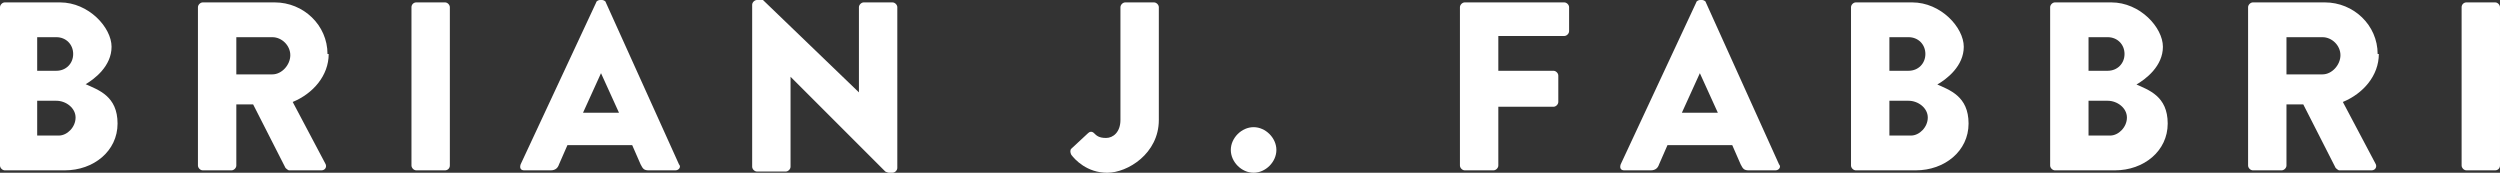
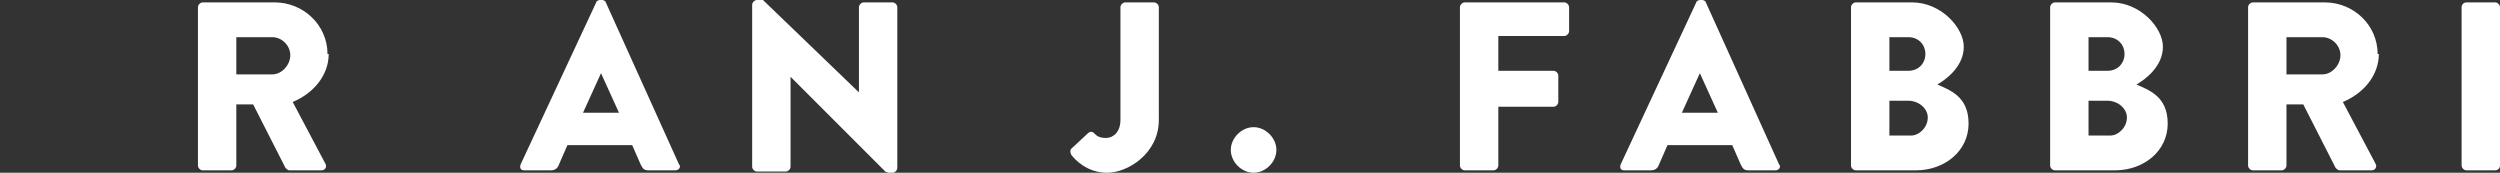
<svg xmlns="http://www.w3.org/2000/svg" id="Layer_1" viewBox="0 0 208.4 14.4">
  <rect x="0" y="0" width="208.4" height="14.4" fill="#333333" stroke="none" />
  <defs>
    <style>.cls-1{fill:#fff;}</style>
  </defs>
-   <path class="cls-1" d="M7,7.1c.9-.5,2.3-1.6,2.3-3.2S7.4.2,5,.2H.4c-.2,0-.4.2-.4.4v13.2c0,.2.2.4.4.4h5c2.4,0,4.4-1.6,4.4-3.9s-1.6-2.8-2.7-3.3ZM3.1,3.1h1.6c.8,0,1.4.6,1.4,1.4s-.6,1.4-1.4,1.4h-1.6v-2.8ZM4.9,11.3h-1.8v-2.9h1.6c.8,0,1.6.6,1.6,1.4s-.7,1.5-1.4,1.5Z" />
  <path class="cls-1" d="M27.3,4.5c0-2.4-2-4.3-4.4-4.3h-6c-.2,0-.4.2-.4.4v13.2c0,.2.2.4.4.4h2.4c.2,0,.4-.2.4-.4v-5.1h1.4l2.7,5.3c0,0,.2.2.3.2h2.7c.3,0,.5-.3.3-.6l-2.7-5.1c1.7-.7,3-2.2,3-4ZM22.7,6.2h-3v-3.1h3c.8,0,1.5.7,1.5,1.5s-.7,1.6-1.5,1.6Z" />
-   <rect class="cls-1" x="34.3" y=".2" width="3.2" height="14" rx=".4" ry=".4" />
  <path class="cls-1" d="M50.5.2c0-.1-.2-.2-.3-.2h-.2c-.1,0-.3.1-.3.2l-6.3,13.5c-.1.3,0,.5.3.5h2.2c.4,0,.6-.2.7-.5l.7-1.6h5.4l.7,1.6c.2.4.3.5.7.5h2.2c.3,0,.5-.3.3-.5L50.5.2ZM48.6,9.4l1.5-3.3h0l1.5,3.3h-3Z" />
  <path class="cls-1" d="M74.4.2h-2.4c-.2,0-.4.2-.4.4v7.1h0l-8-7.7h-.5c-.2,0-.4.2-.4.4v13.5c0,.2.2.4.4.4h2.4c.2,0,.4-.2.4-.4v-7.5h0l7.9,7.9s.2.1.3.1h.3c.2,0,.4-.2.4-.4V.6c0-.2-.2-.4-.4-.4Z" />
  <path class="cls-1" d="M96.2.2h-2.4c-.2,0-.4.2-.4.4v9.4c0,1-.6,1.5-1.2,1.5s-.8-.2-1-.4c-.2-.2-.4-.1-.5,0l-1.4,1.3c-.1.1-.1.3,0,.5.3.4,1.3,1.5,3,1.5s4.3-1.6,4.3-4.4V.6c0-.2-.2-.4-.4-.4Z" />
  <path class="cls-1" d="M104.5,10.6c-1,0-1.9.9-1.9,1.9s.9,1.9,1.9,1.9,1.9-.9,1.9-1.9-.9-1.9-1.9-1.9Z" />
  <path class="cls-1" d="M130.4.2h-8.3c-.2,0-.4.2-.4.4v13.2c0,.2.2.4.4.4h2.4c.2,0,.4-.2.4-.4v-4.9h4.6c.2,0,.4-.2.4-.4v-2.2c0-.2-.2-.4-.4-.4h-4.6v-2.9h5.5c.2,0,.4-.2.4-.4V.6c0-.2-.2-.4-.4-.4Z" />
  <path class="cls-1" d="M142.2.2c0-.1-.2-.2-.3-.2h-.2c-.1,0-.3.1-.3.2l-6.3,13.5c-.1.3,0,.5.3.5h2.2c.4,0,.6-.2.7-.5l.7-1.6h5.4l.7,1.6c.2.4.3.5.7.5h2.2c.3,0,.5-.3.3-.5L142.2.2ZM140.2,9.4l1.5-3.3h0l1.5,3.3h-3Z" />
  <path class="cls-1" d="M161.4,7.1c.9-.5,2.3-1.6,2.3-3.2s-1.9-3.7-4.3-3.7h-4.7c-.2,0-.4.2-.4.4v13.2c0,.2.2.4.4.4h5c2.4,0,4.4-1.6,4.4-3.9s-1.6-2.8-2.7-3.3ZM157.5,3.1h1.6c.8,0,1.4.6,1.4,1.4s-.6,1.4-1.4,1.4h-1.6v-2.8ZM159.3,11.3h-1.8v-2.9h1.6c.8,0,1.6.6,1.6,1.4s-.7,1.5-1.4,1.5Z" />
  <path class="cls-1" d="M178,7.1c.9-.5,2.3-1.6,2.3-3.2s-1.9-3.7-4.3-3.7h-4.7c-.2,0-.4.2-.4.4v13.2c0,.2.2.4.4.4h5c2.4,0,4.4-1.6,4.4-3.9s-1.6-2.8-2.7-3.3ZM174.1,3.1h1.6c.8,0,1.4.6,1.4,1.4s-.6,1.4-1.4,1.4h-1.6v-2.8ZM175.9,11.3h-1.8v-2.9h1.6c.8,0,1.6.6,1.6,1.4s-.7,1.5-1.4,1.5Z" />
  <path class="cls-1" d="M198.2,4.5c0-2.4-2-4.3-4.4-4.3h-6c-.2,0-.4.2-.4.4v13.2c0,.2.2.4.4.4h2.4c.2,0,.4-.2.4-.4v-5.1h1.4l2.7,5.3c0,0,.2.2.3.2h2.7c.3,0,.5-.3.3-.6l-2.7-5.1c1.7-.7,3-2.2,3-4ZM193.6,6.2h-3v-3.1h3c.8,0,1.5.7,1.5,1.5s-.7,1.6-1.5,1.6Z" />
  <rect class="cls-1" x="205.2" y=".2" width="3.2" height="14" rx=".4" ry=".4" />
</svg>